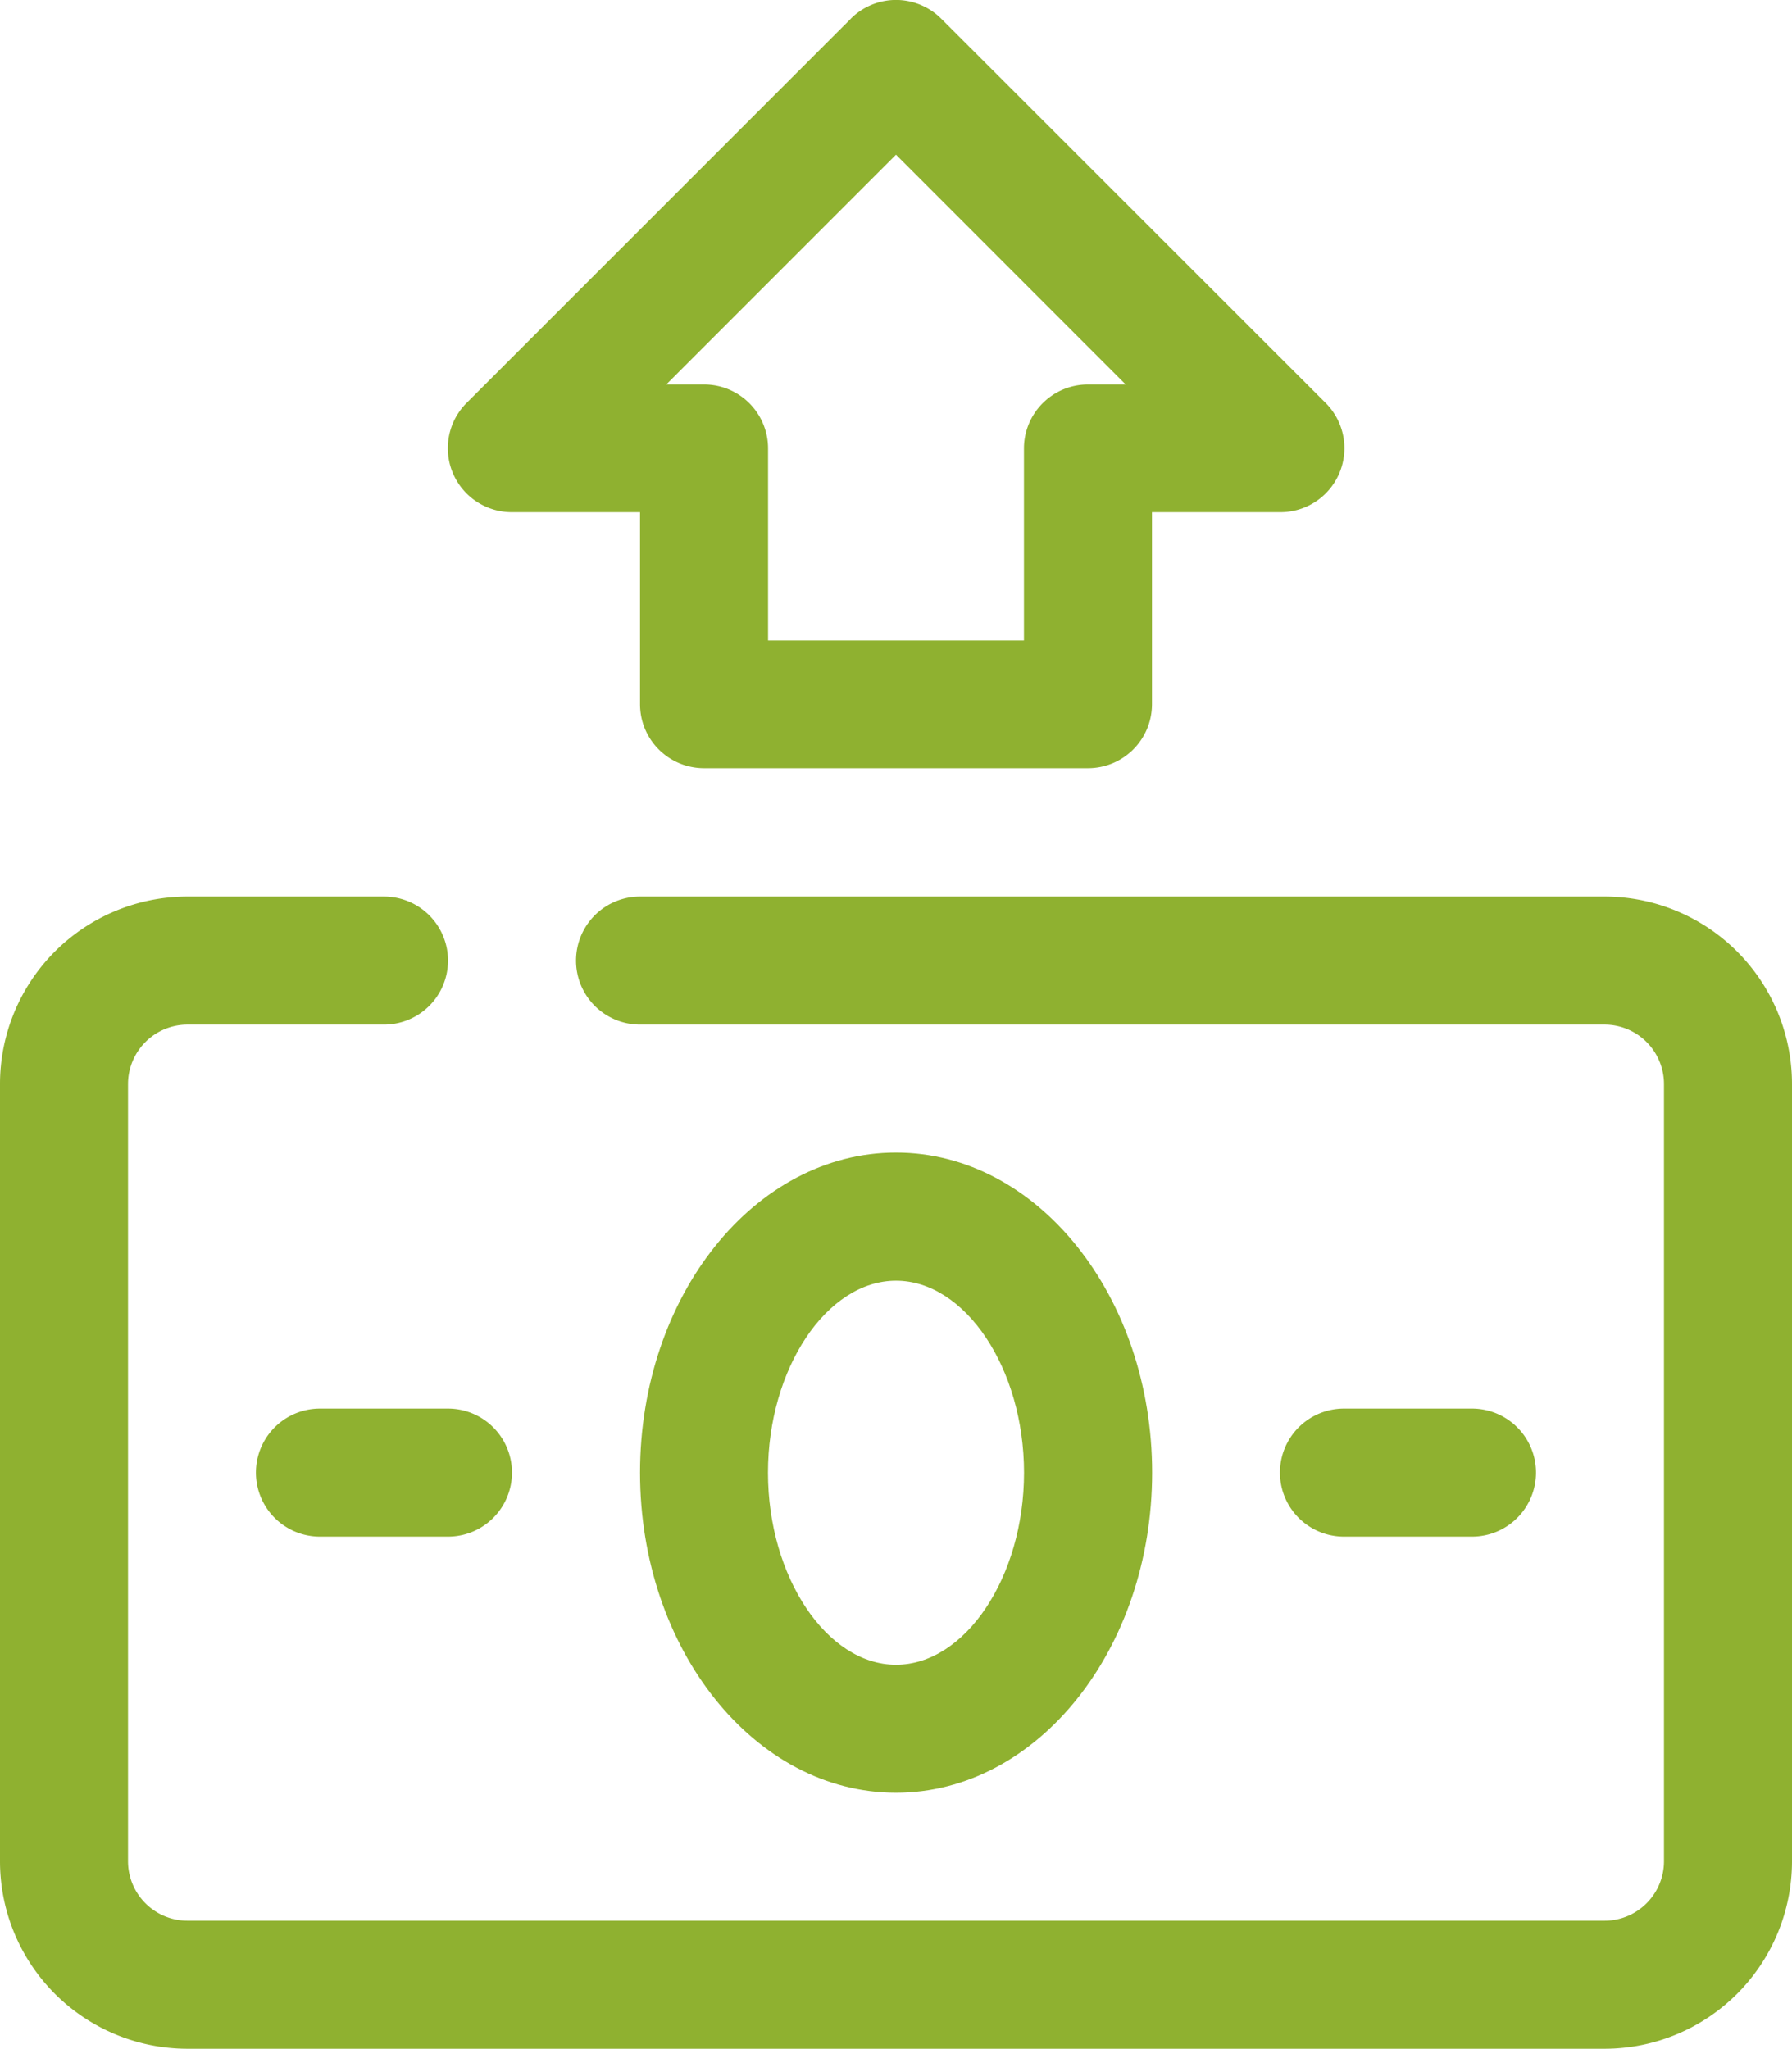
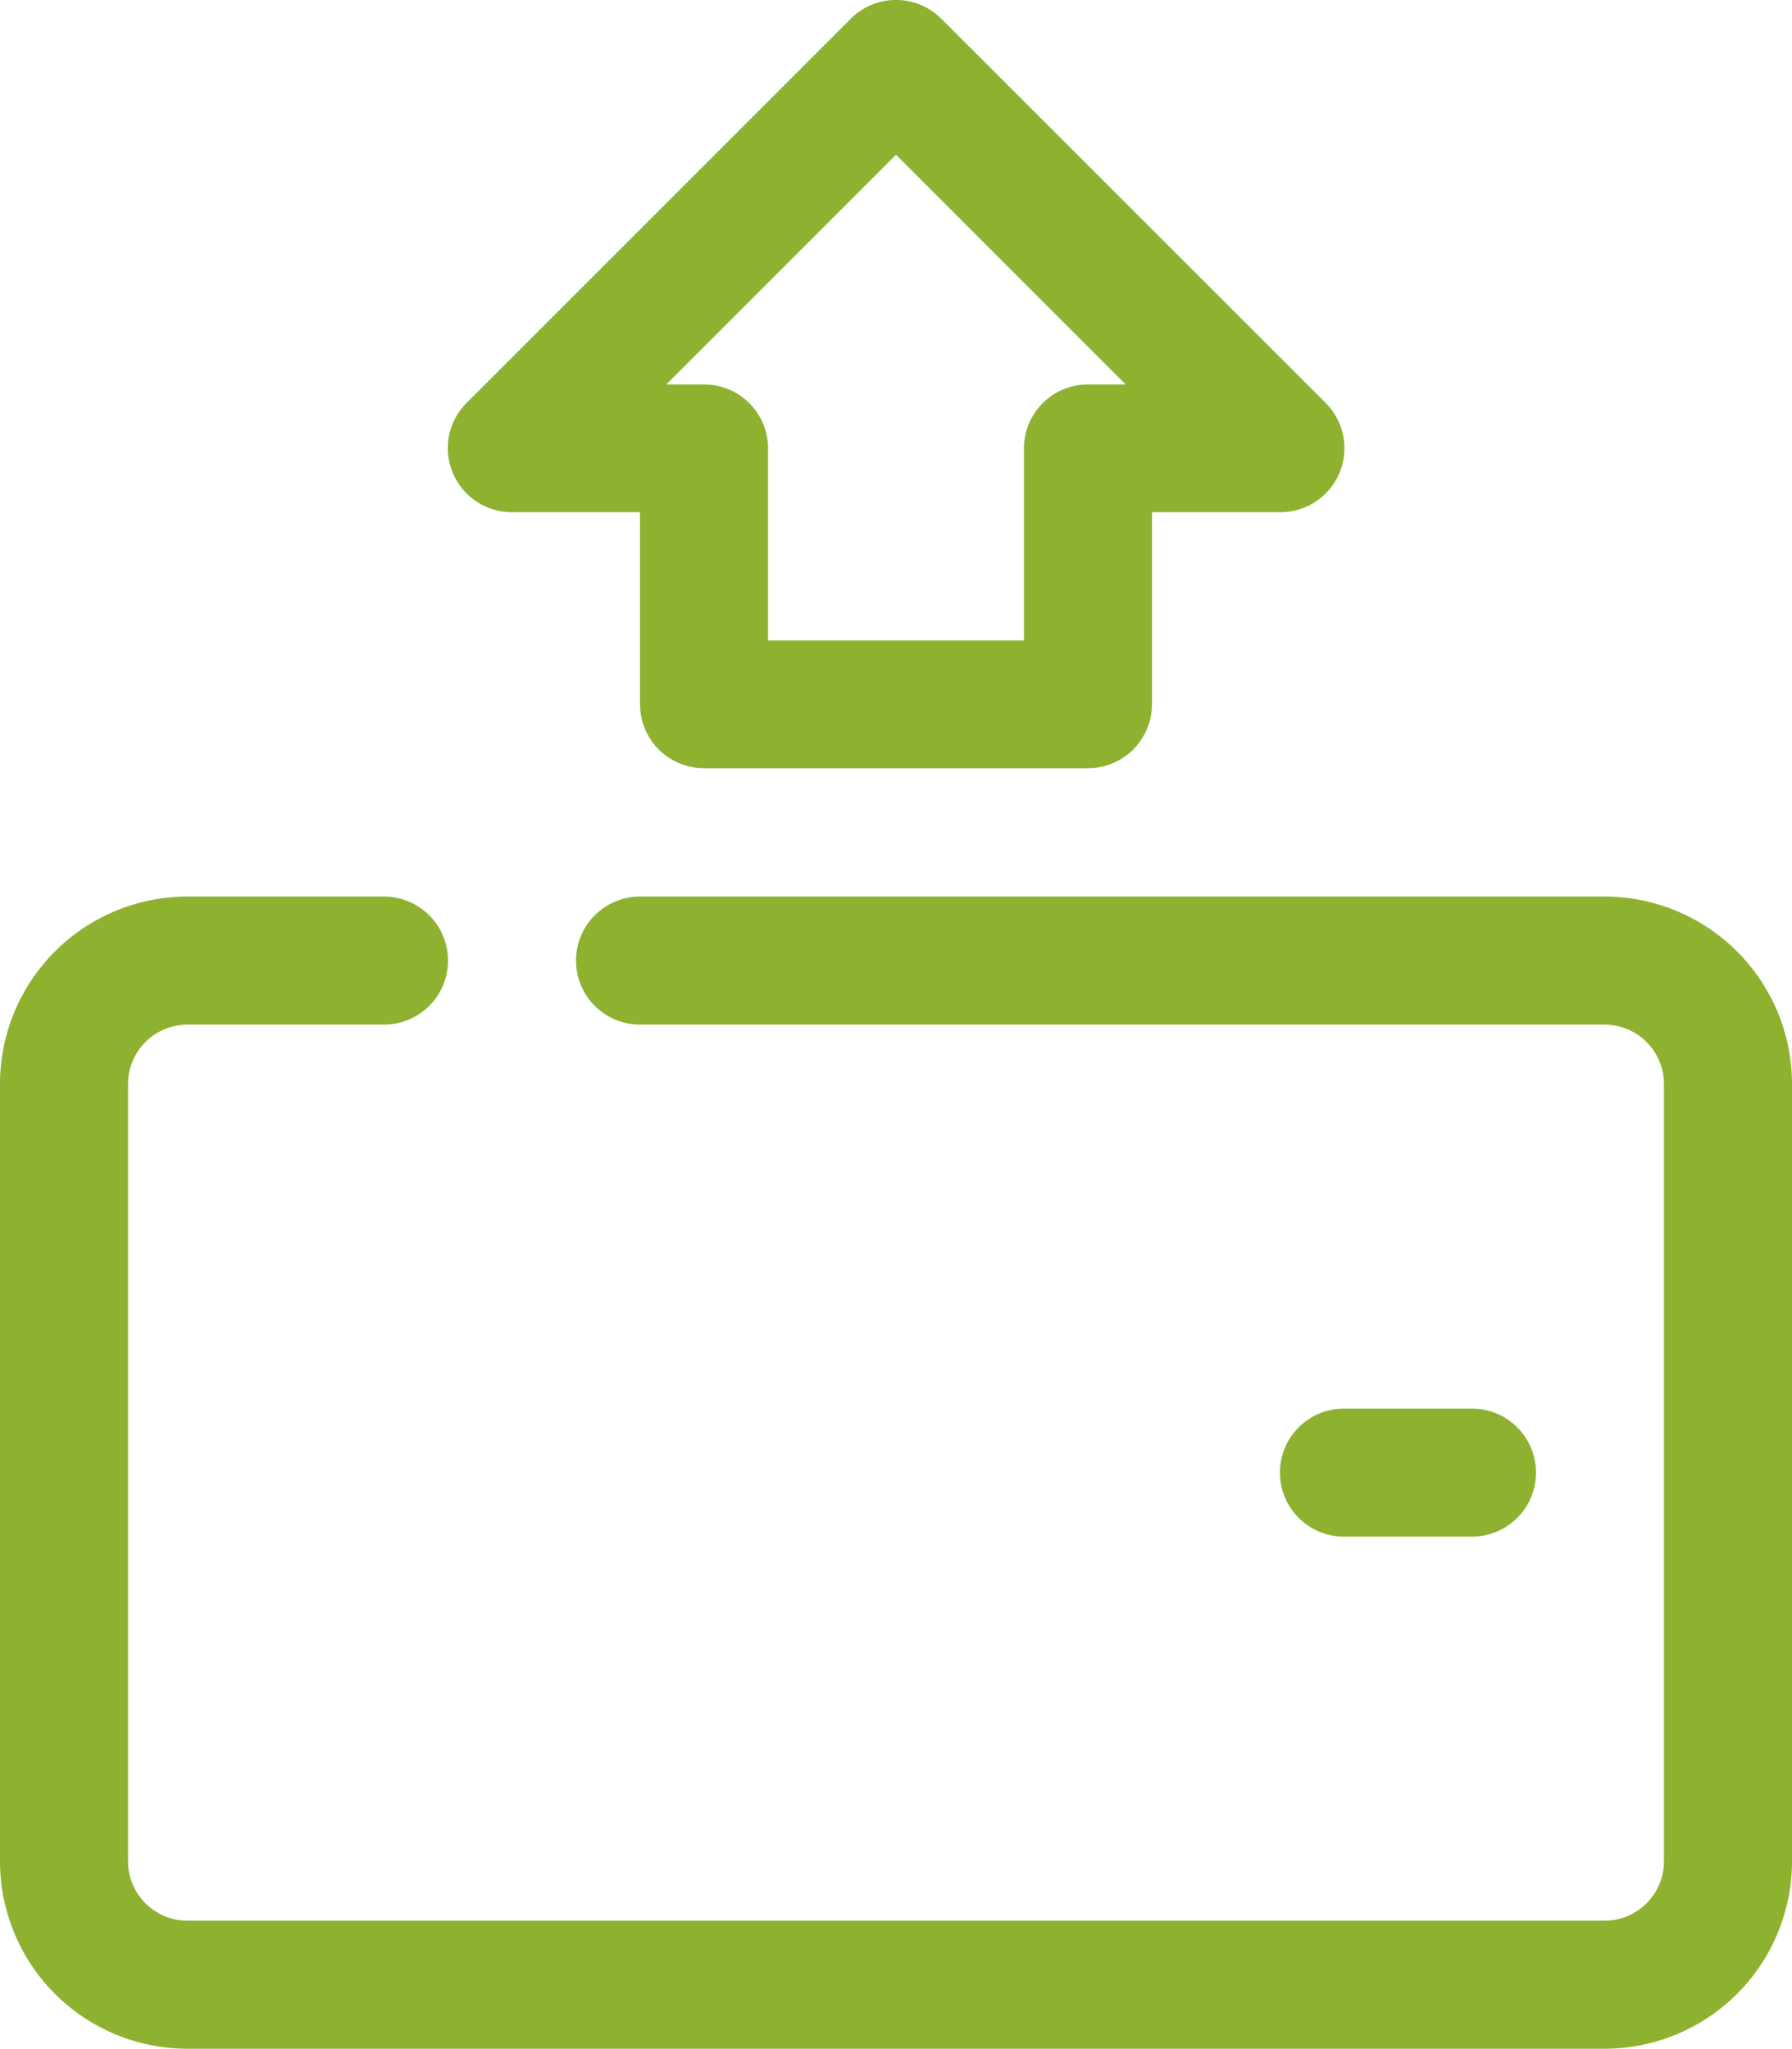
<svg xmlns="http://www.w3.org/2000/svg" id="Recieved_Money" data-name="Recieved Money" width="22.746" height="26" viewBox="0 0 22.746 26">
  <defs>
    <style>
      .cls-1 {
        fill: #8fb130;
      }
    </style>
  </defs>
  <path id="パス_15203" data-name="パス 15203" class="cls-1" d="M22.366,0H10.124a.812.812,0,1,0,0,1.625H22.366a.755.755,0,0,1,.755.755v9.862a.755.755,0,0,1-.755.755H4.38a.755.755,0,0,1-.755-.755V2.38a.755.755,0,0,1,.755-.755H6.874A.812.812,0,0,0,6.874,0H4.38A2.38,2.38,0,0,0,2,2.38v9.862a2.38,2.38,0,0,0,2.38,2.38H22.366a2.38,2.38,0,0,0,2.38-2.38V2.38A2.38,2.38,0,0,0,22.366,0Z" transform="translate(-2 11.378)" />
-   <path id="パス_15204" data-name="パス 15204" class="cls-1" d="M15.249,4C13.454,4,12,5.82,12,8.062s1.454,4.062,3.249,4.062S18.5,10.3,18.5,8.062,17.045,4,15.249,4Zm0,6.5c-.877,0-1.625-1.113-1.625-2.437s.747-2.437,1.625-2.437,1.625,1.113,1.625,2.437S16.127,10.5,15.249,10.5Z" transform="translate(-3.876 10.627)" />
-   <path id="パス_15205" data-name="パス 15205" class="cls-1" d="M8.437,8H6.812a.812.812,0,0,0,0,1.625H8.437A.812.812,0,1,0,8.437,8Z" transform="translate(-2.751 9.876)" />
  <path id="パス_15206" data-name="パス 15206" class="cls-1" d="M24.437,8H22.812a.812.812,0,1,0,0,1.625h1.625a.812.812,0,1,0,0-1.625Z" transform="translate(-5.753 9.876)" />
  <path id="パス_15207" data-name="パス 15207" class="cls-1" d="M14.109,20.24,9.234,25.114A.812.812,0,0,0,9.811,26.5h1.625v2.437a.812.812,0,0,0,.812.812h4.874a.812.812,0,0,0,.812-.812V26.5h1.625a.812.812,0,0,0,.577-1.389L15.262,20.24a.812.812,0,0,0-1.154,0Zm-2.34,4.639,2.916-2.916L17.6,24.879h-.479a.812.812,0,0,0-.812.812v2.437H13.061V25.691a.812.812,0,0,0-.812-.812Z" transform="translate(-3.312 -20)" />
</svg>